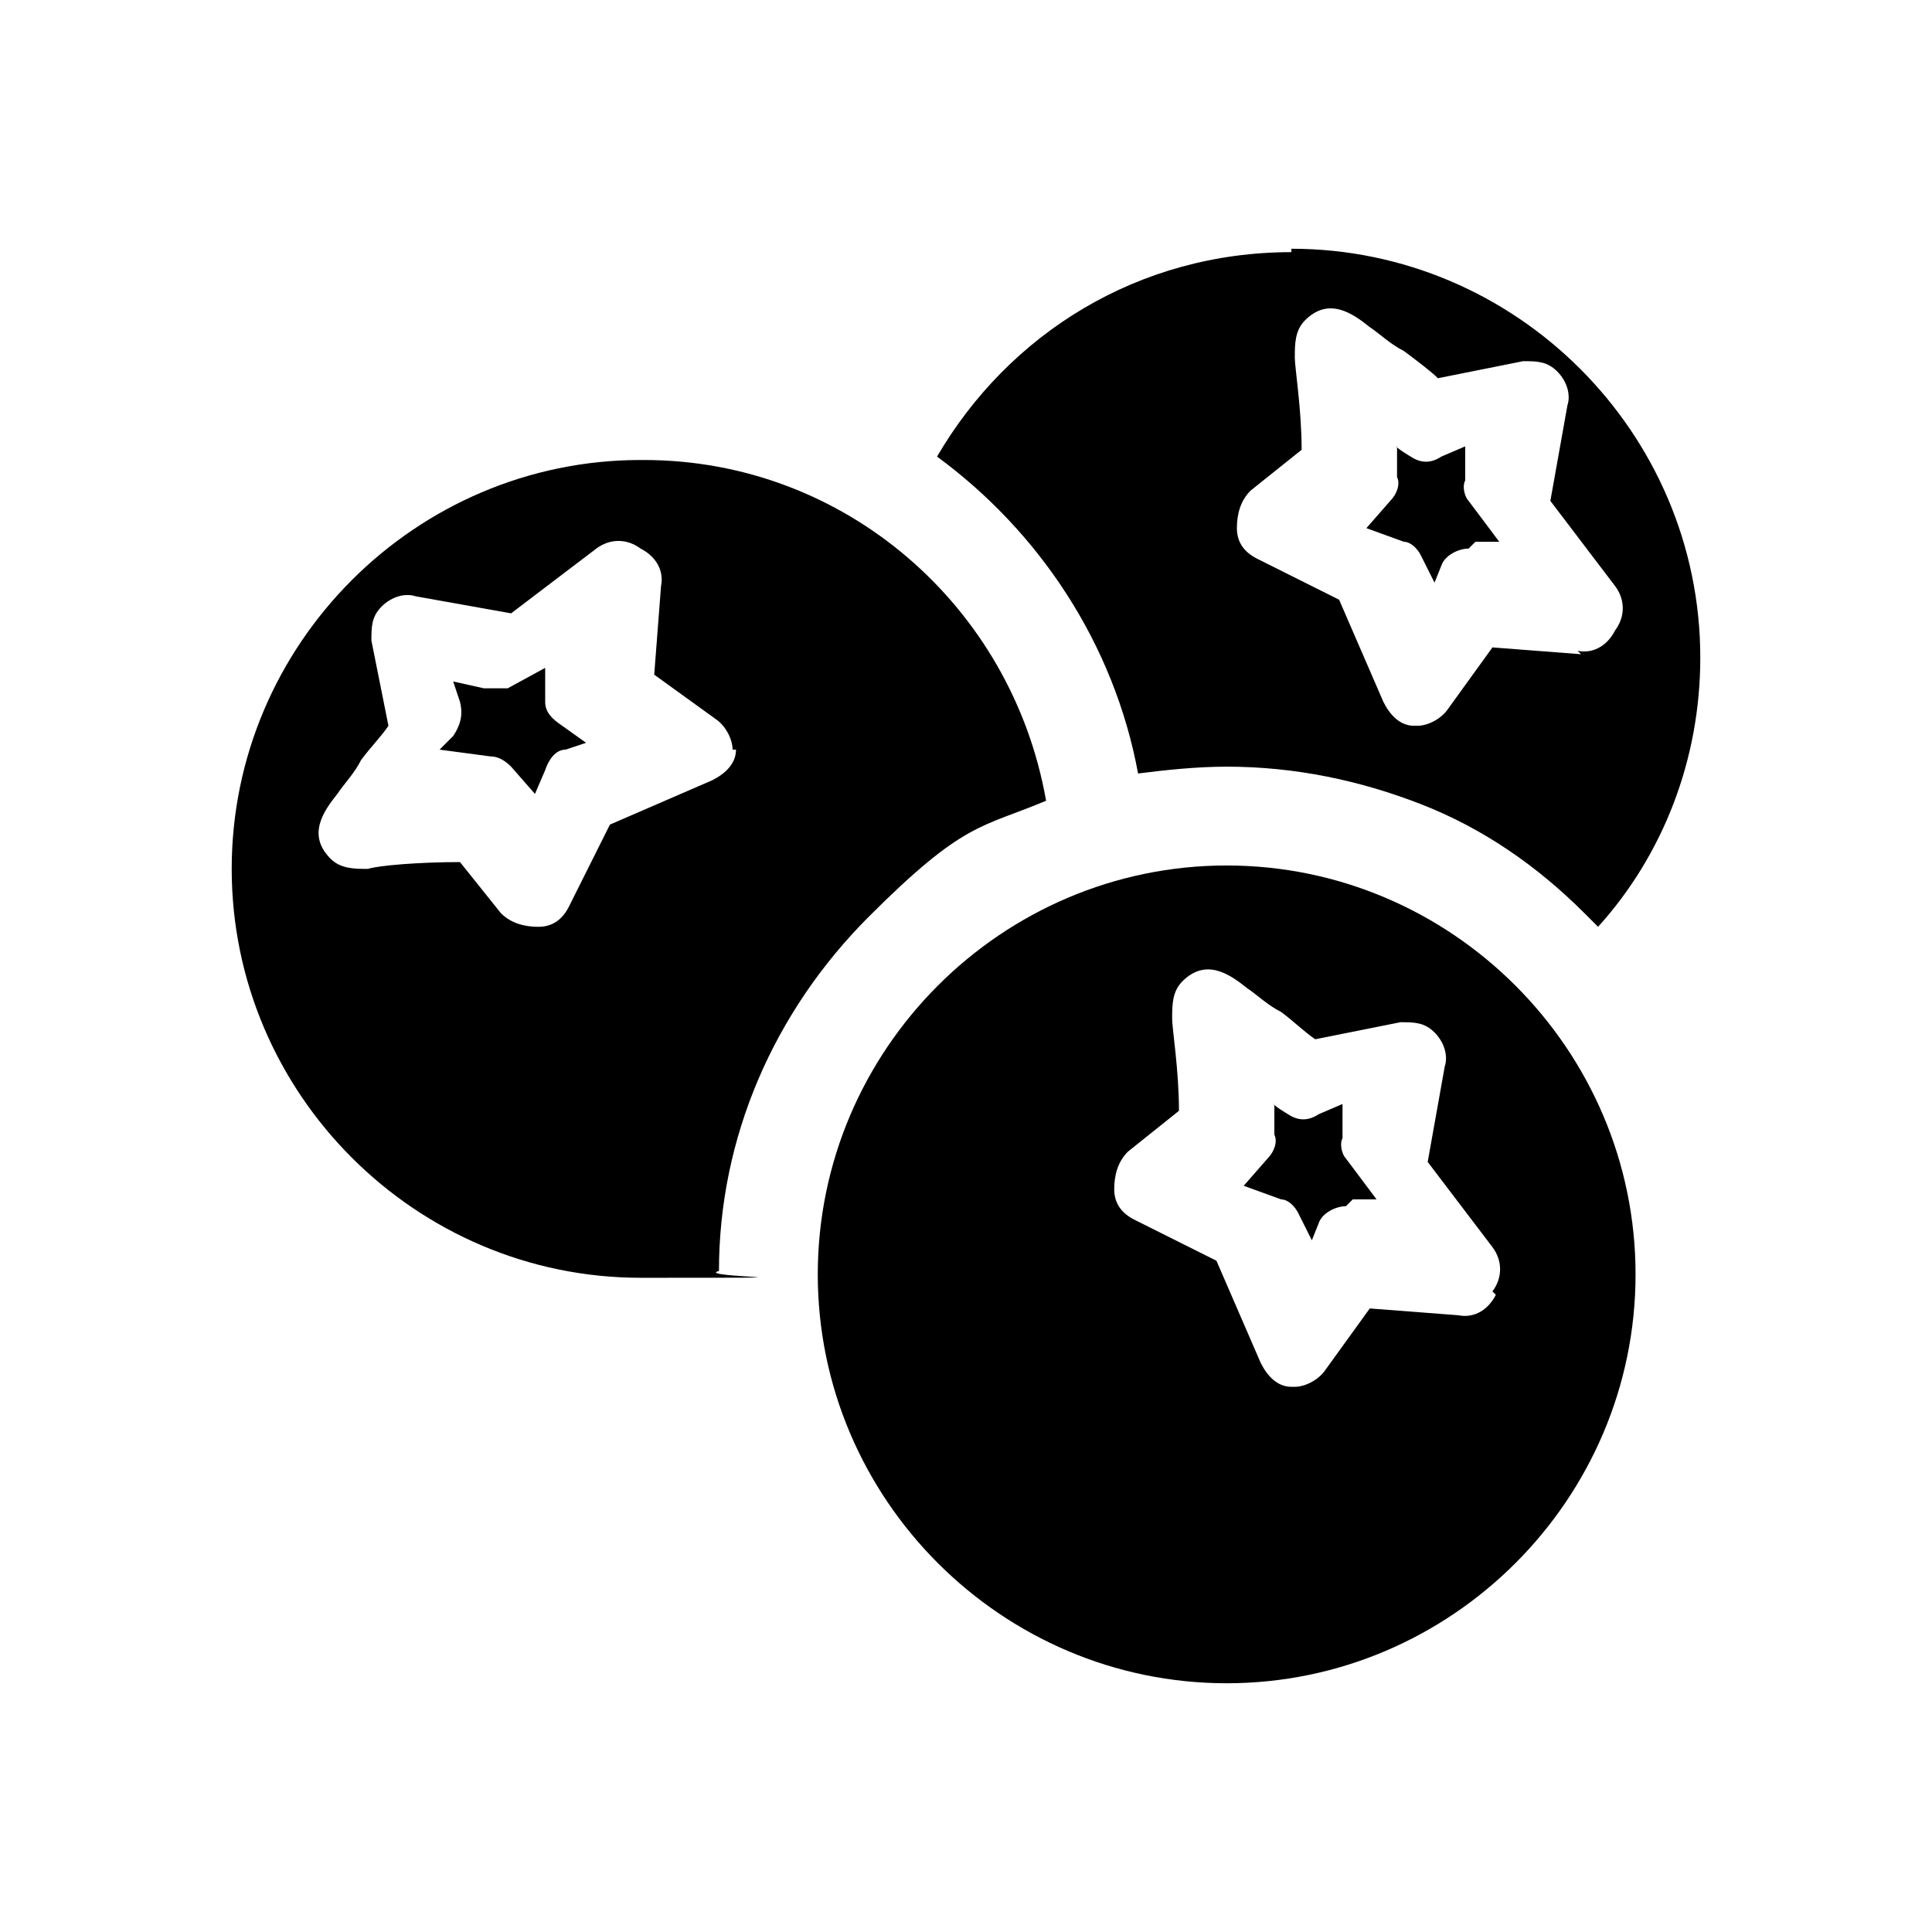
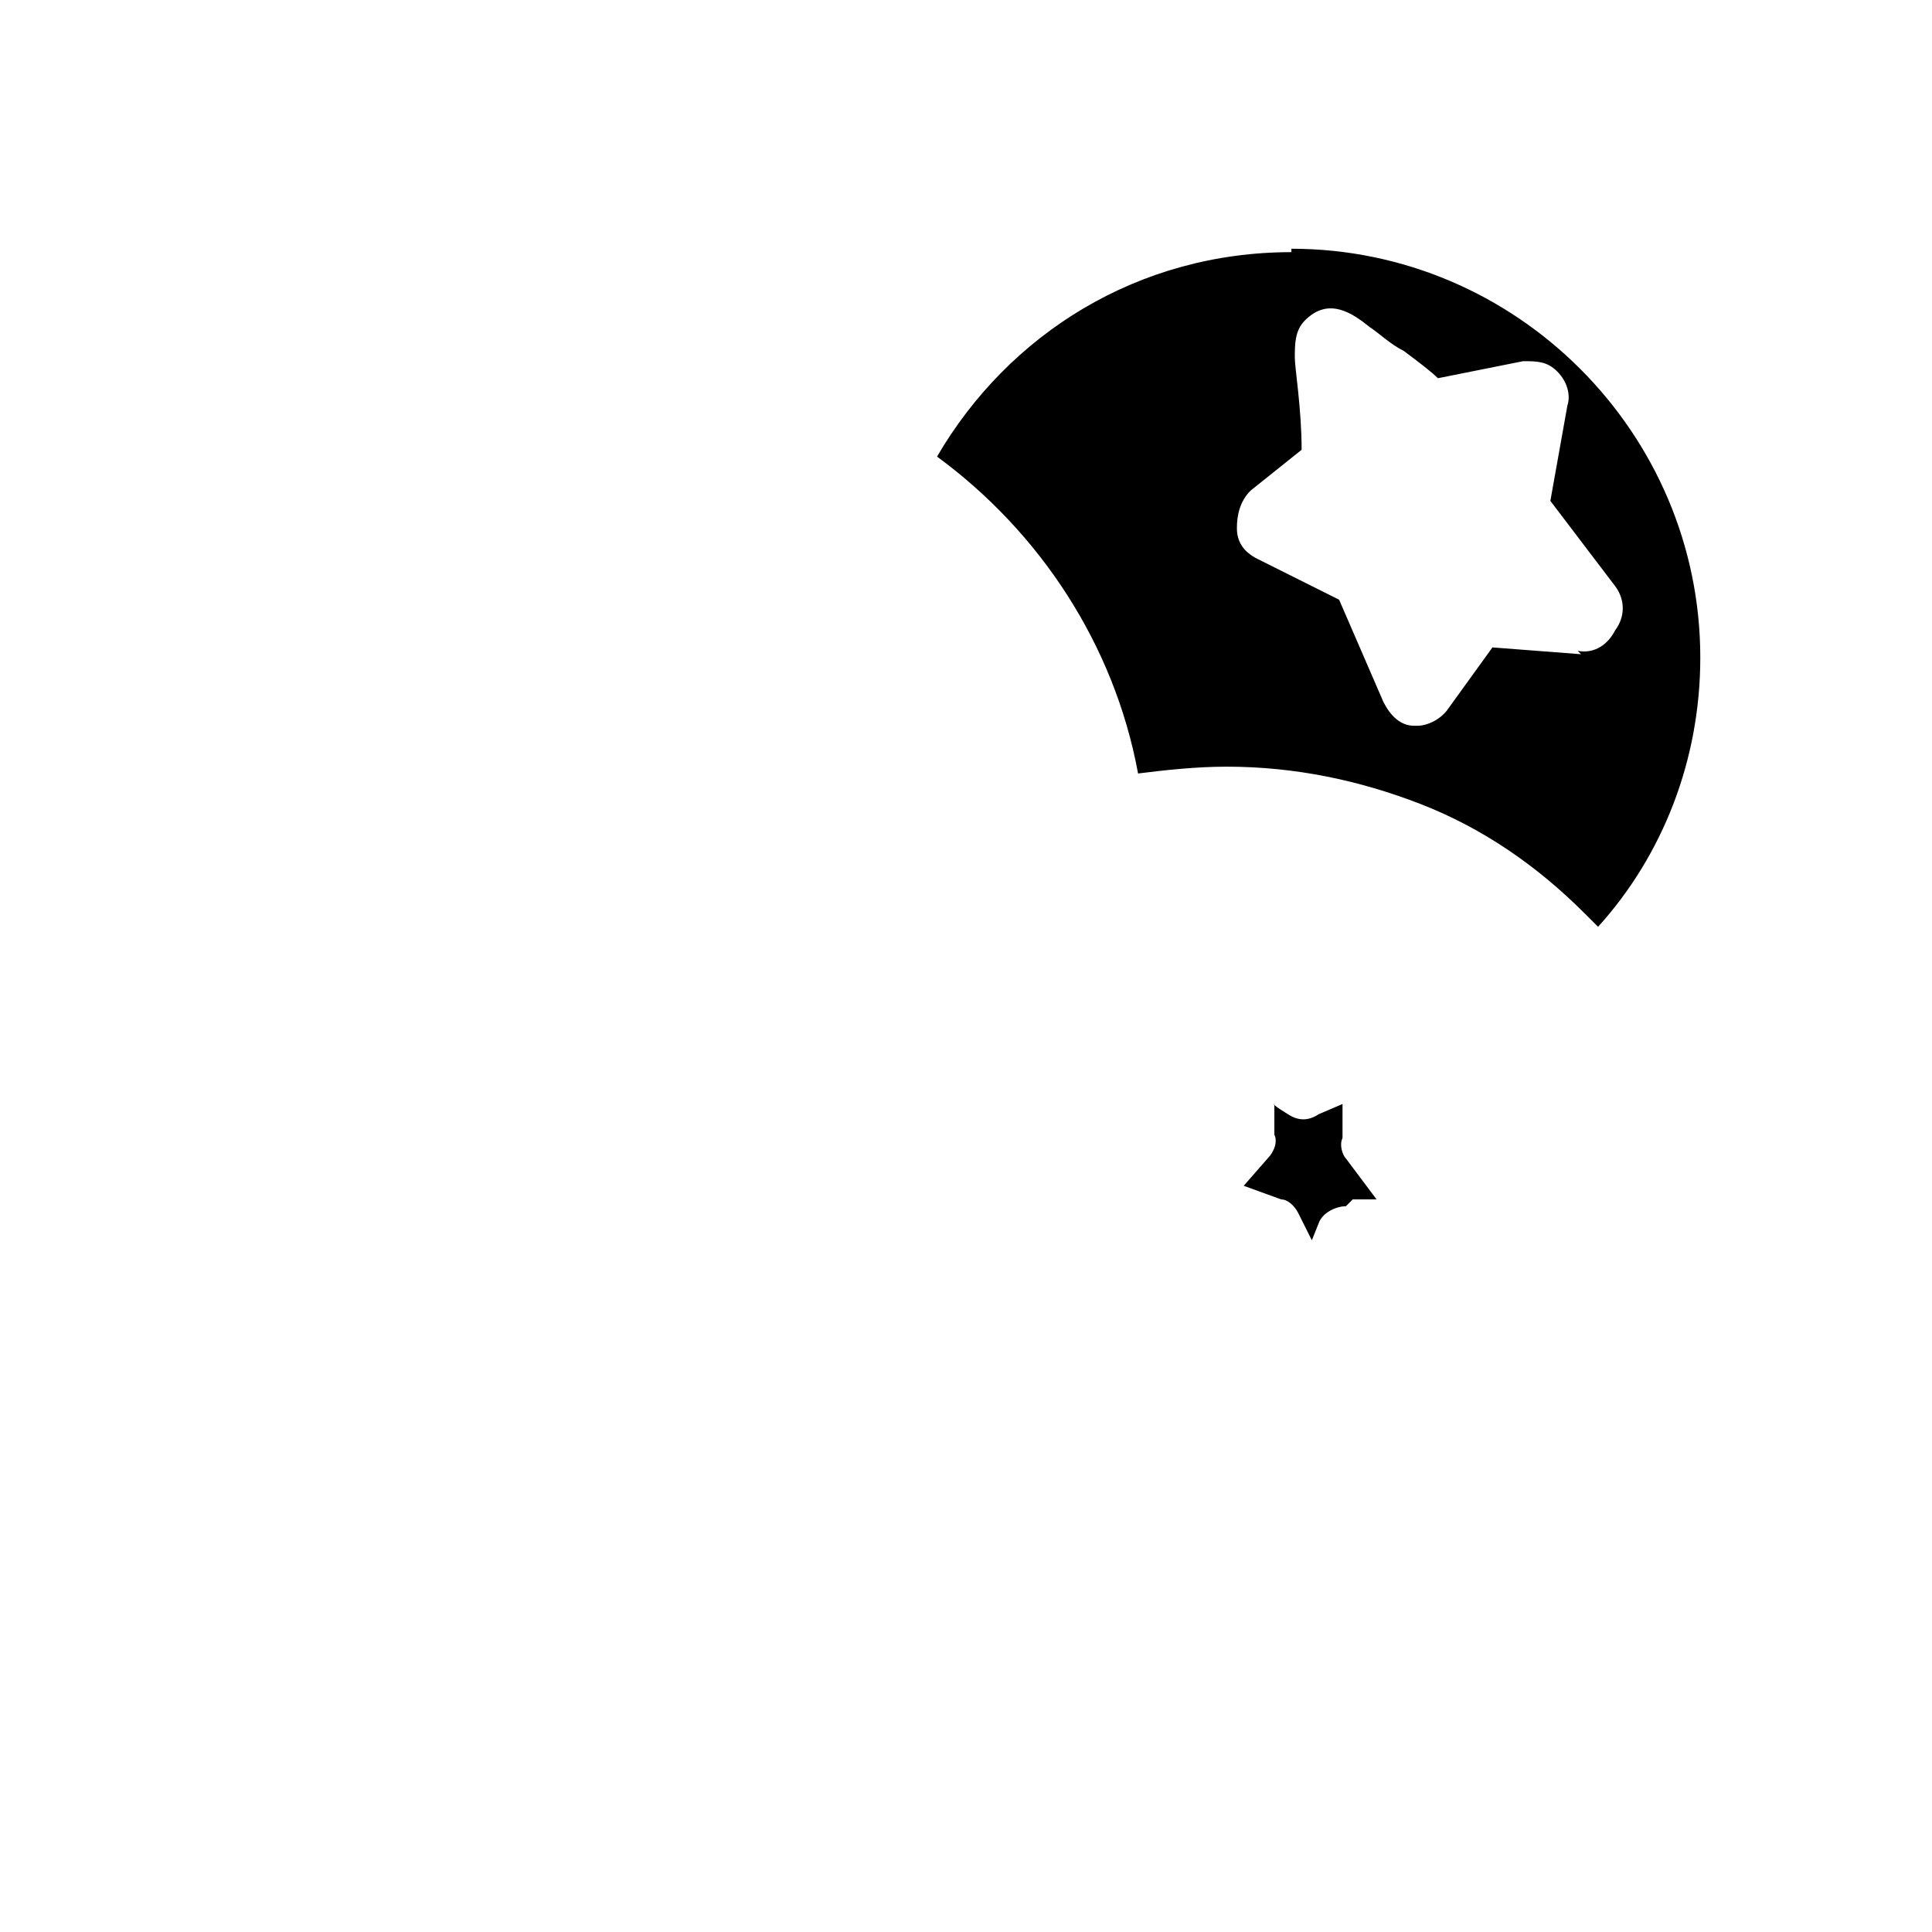
<svg xmlns="http://www.w3.org/2000/svg" id="Layer_1" viewBox="0 0 56.7 56.7">
  <g>
-     <path d="M36,25.4c-6.6,0-12,5.4-12,12s5.4,12,12,12,12-5.4,12-12-5.4-12-12-12ZM43.9,38c-.2.4-.6.7-1.1.6l-2.6-.2-1.3,1.8c-.2.3-.6.5-.9.5h-.1c-.4,0-.7-.3-.9-.7l-1.3-3-2.4-1.2c-.4-.2-.6-.5-.6-.9,0-.4.1-.8.4-1.1l1.5-1.2c0-1.2-.2-2.4-.2-2.7,0-.4,0-.8.3-1.1.7-.7,1.4-.2,1.9.2.3.2.6.5,1,.7.4.3.7.6,1,.8l2.5-.5c.4,0,.7,0,1,.3.3.3.4.7.3,1l-.5,2.8,1.9,2.5c.3.4.3.9,0,1.3Z" />
-     <path d="M18.8,13.5c-6.6,0-12,5.4-12,12s5.4,12,12,12,1.5,0,2.3-.2c0-3.9,1.6-7.6,4.4-10.4s3.3-2.6,5.2-3.4c-1-5.7-5.9-10-11.8-10ZM21.6,22c0,.4-.3.7-.7.9l-3,1.3-1.2,2.4c-.2.4-.5.6-.9.6-.4,0-.8-.1-1.1-.4l-1.2-1.5c-1.2,0-2.4.1-2.7.2-.4,0-.8,0-1.1-.3-.7-.7-.2-1.4.2-1.9.2-.3.5-.6.7-1,.3-.4.6-.7.8-1l-.5-2.5c0-.4,0-.7.3-1s.7-.4,1-.3l2.8.5,2.5-1.9c.4-.3.9-.3,1.3,0,.4.2.7.6.6,1.1l-.2,2.6,1.8,1.3c.3.2.5.6.5.9h0Z" />
    <path d="M37.9,7.4c-4.5,0-8.3,2.4-10.4,6,3,2.2,5.2,5.5,5.9,9.3.8-.1,1.7-.2,2.6-.2,2,0,3.9.4,5.7,1.1,1.8.7,3.4,1.8,4.8,3.2.1.1.3.3.4.4,1.9-2.1,3-4.9,3-7.9,0-6.6-5.4-12-12-12ZM46.4,19.2l-2.6-.2-1.3,1.8c-.2.3-.6.5-.9.5h-.1c-.4,0-.7-.3-.9-.7l-1.3-3-2.4-1.2c-.4-.2-.6-.5-.6-.9,0-.4.1-.8.4-1.1l1.5-1.2c0-1.2-.2-2.4-.2-2.7,0-.4,0-.8.3-1.1.7-.7,1.4-.2,1.9.2.3.2.6.5,1,.7.4.3.8.6,1,.8l2.5-.5c.4,0,.7,0,1,.3.3.3.4.7.3,1l-.5,2.8,1.9,2.5c.3.4.3.9,0,1.3-.2.4-.6.7-1.1.6Z" />
  </g>
-   <path d="M13.3,21.6c.2-.3.3-.6.2-1l-.2-.6.9.2c.2,0,.5,0,.7,0l1.1-.6v1c0,.3.2.5.5.7l.7.5-.6.2c-.3,0-.5.3-.6.6l-.3.7-.7-.8c-.2-.2-.4-.3-.6-.3l-1.5-.2.5-.5Z" />
-   <path d="M43.1,16.1c-.3,0-.7.2-.8.5l-.2.5-.4-.8c-.1-.2-.3-.4-.5-.4l-1.1-.4.7-.8c.2-.2.3-.5.2-.7v-.9c-.1,0,.4.3.4.3.3.2.6.2.9,0l.7-.3v1c-.1.2,0,.5.1.6l.9,1.2h-.7Z" />
  <path d="M39.5,35.4c-.3,0-.7.2-.8.5l-.2.5-.4-.8c-.1-.2-.3-.4-.5-.4l-1.1-.4.7-.8c.2-.2.3-.5.2-.7v-.9c-.1,0,.4.3.4.3.3.2.6.2.9,0l.7-.3v1c-.1.2,0,.5.1.6l.9,1.2h-.7Z" />
</svg>